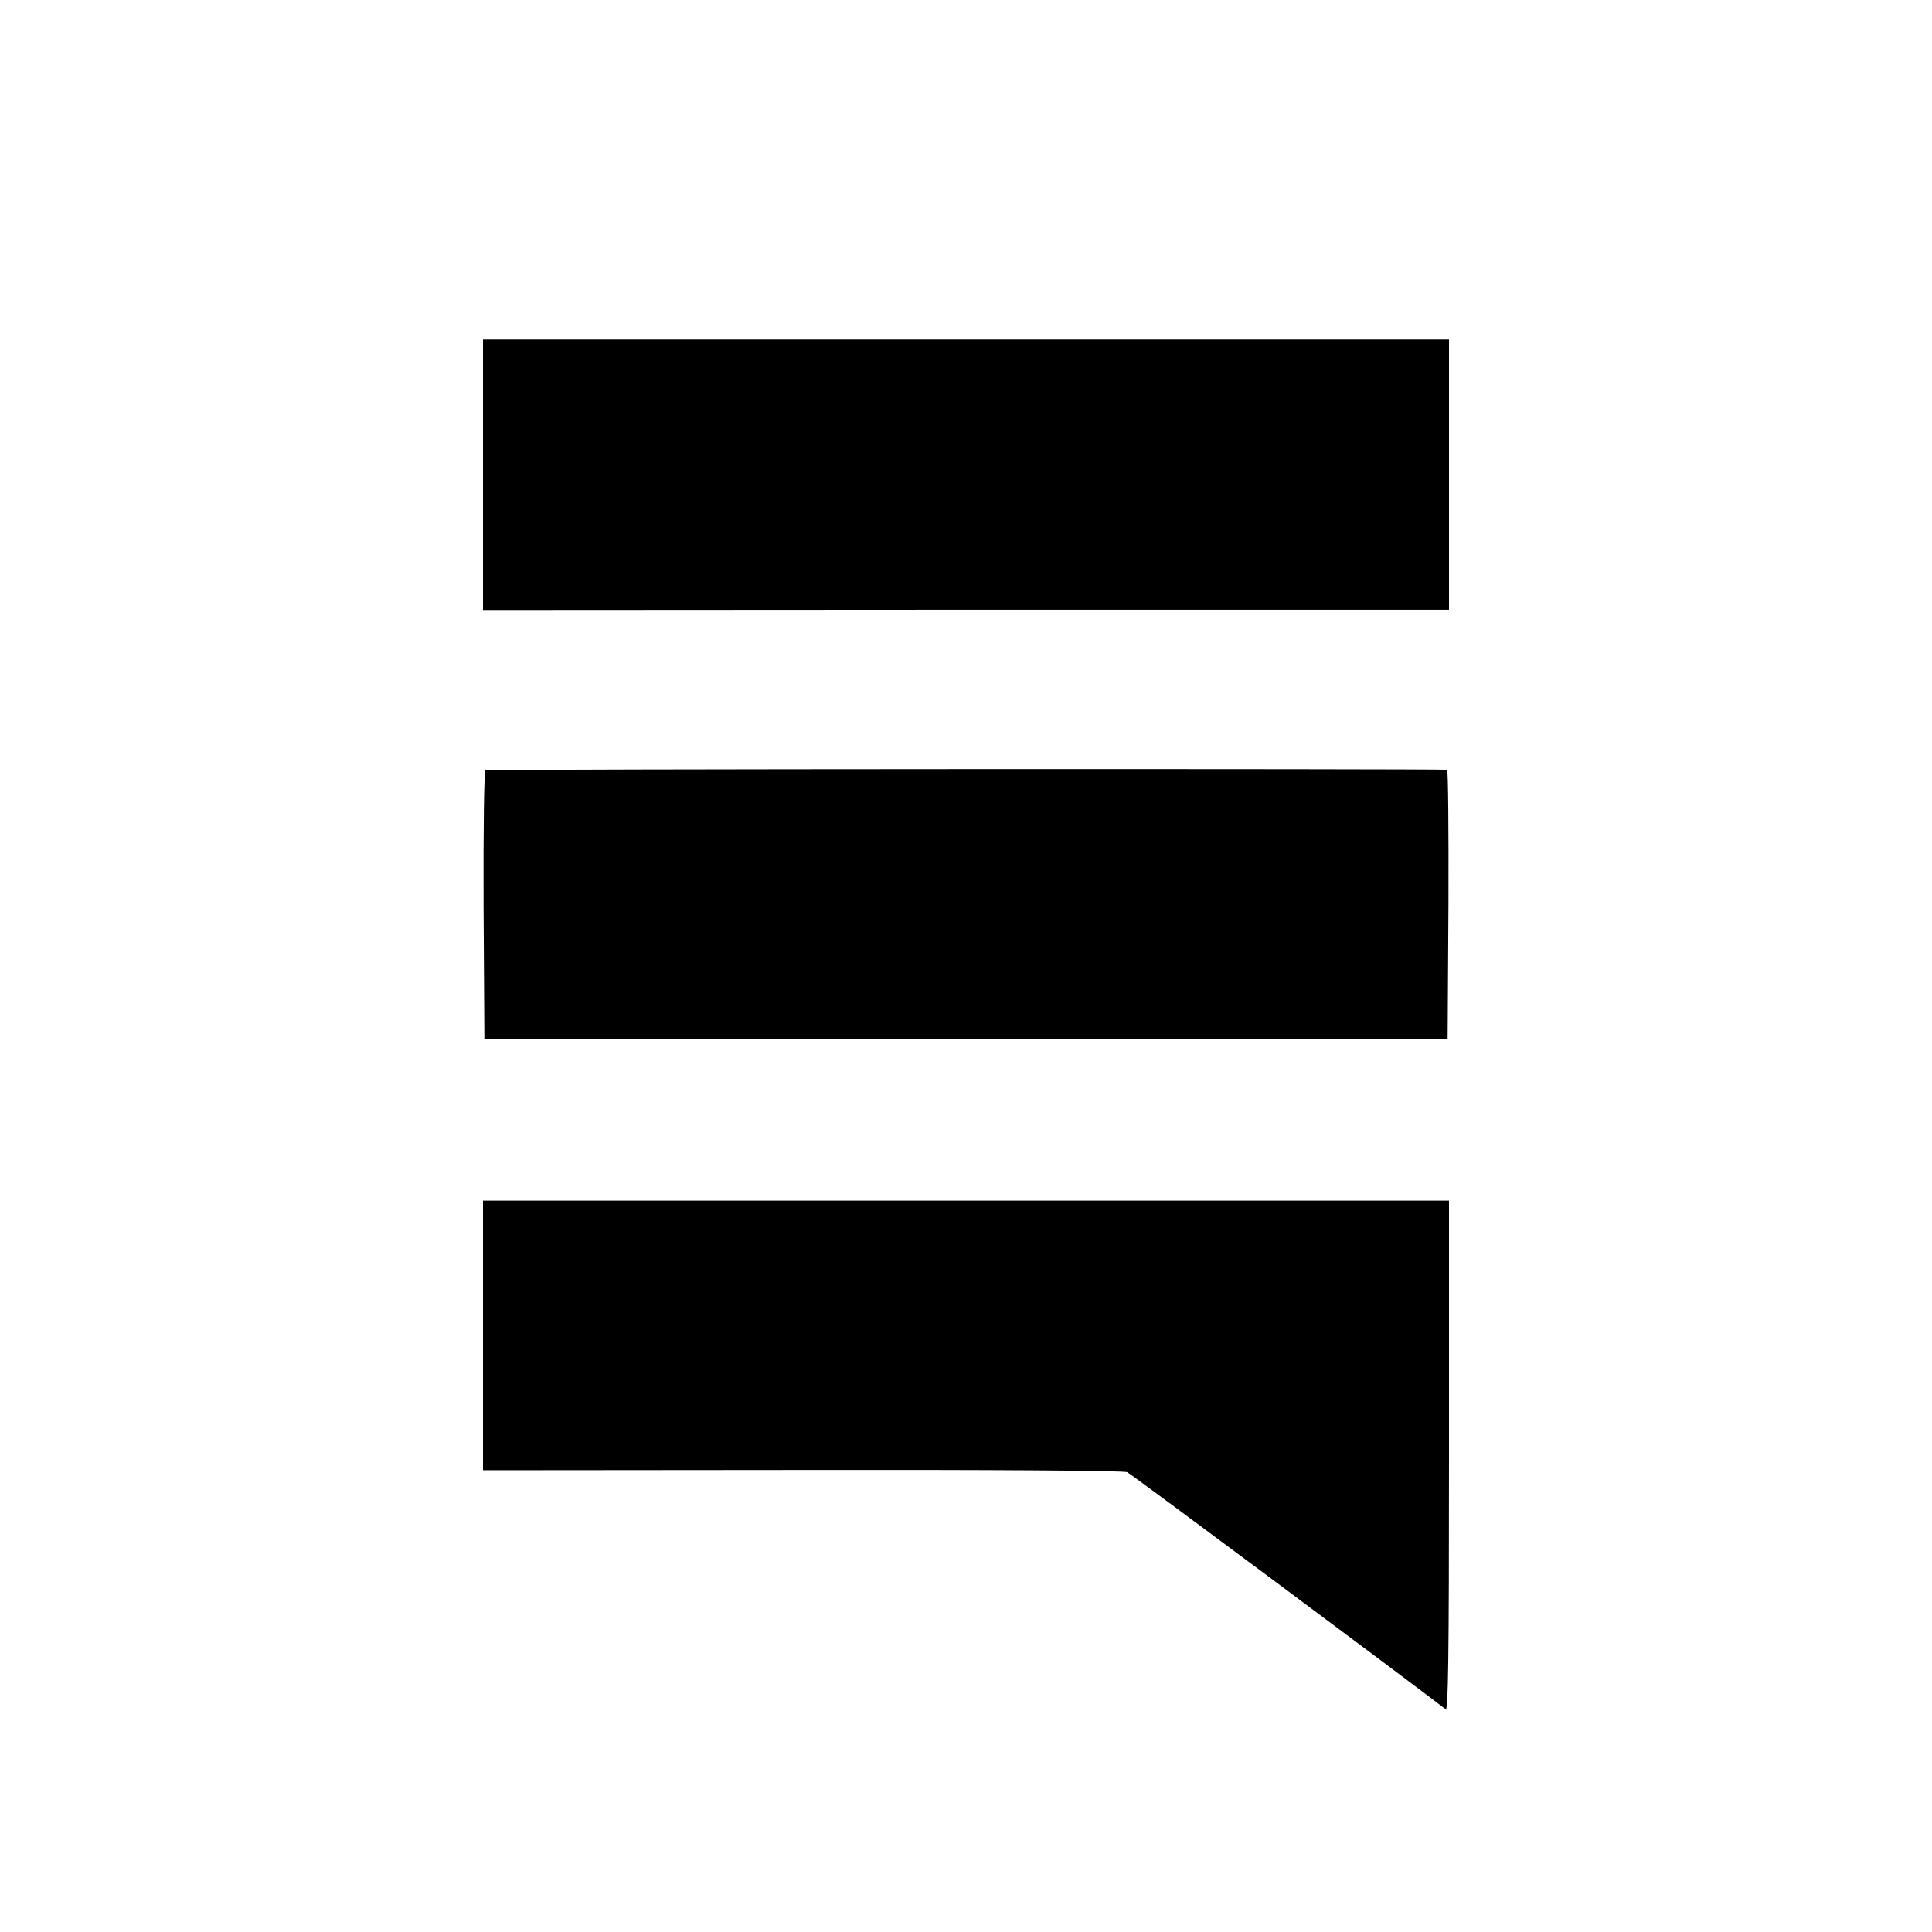
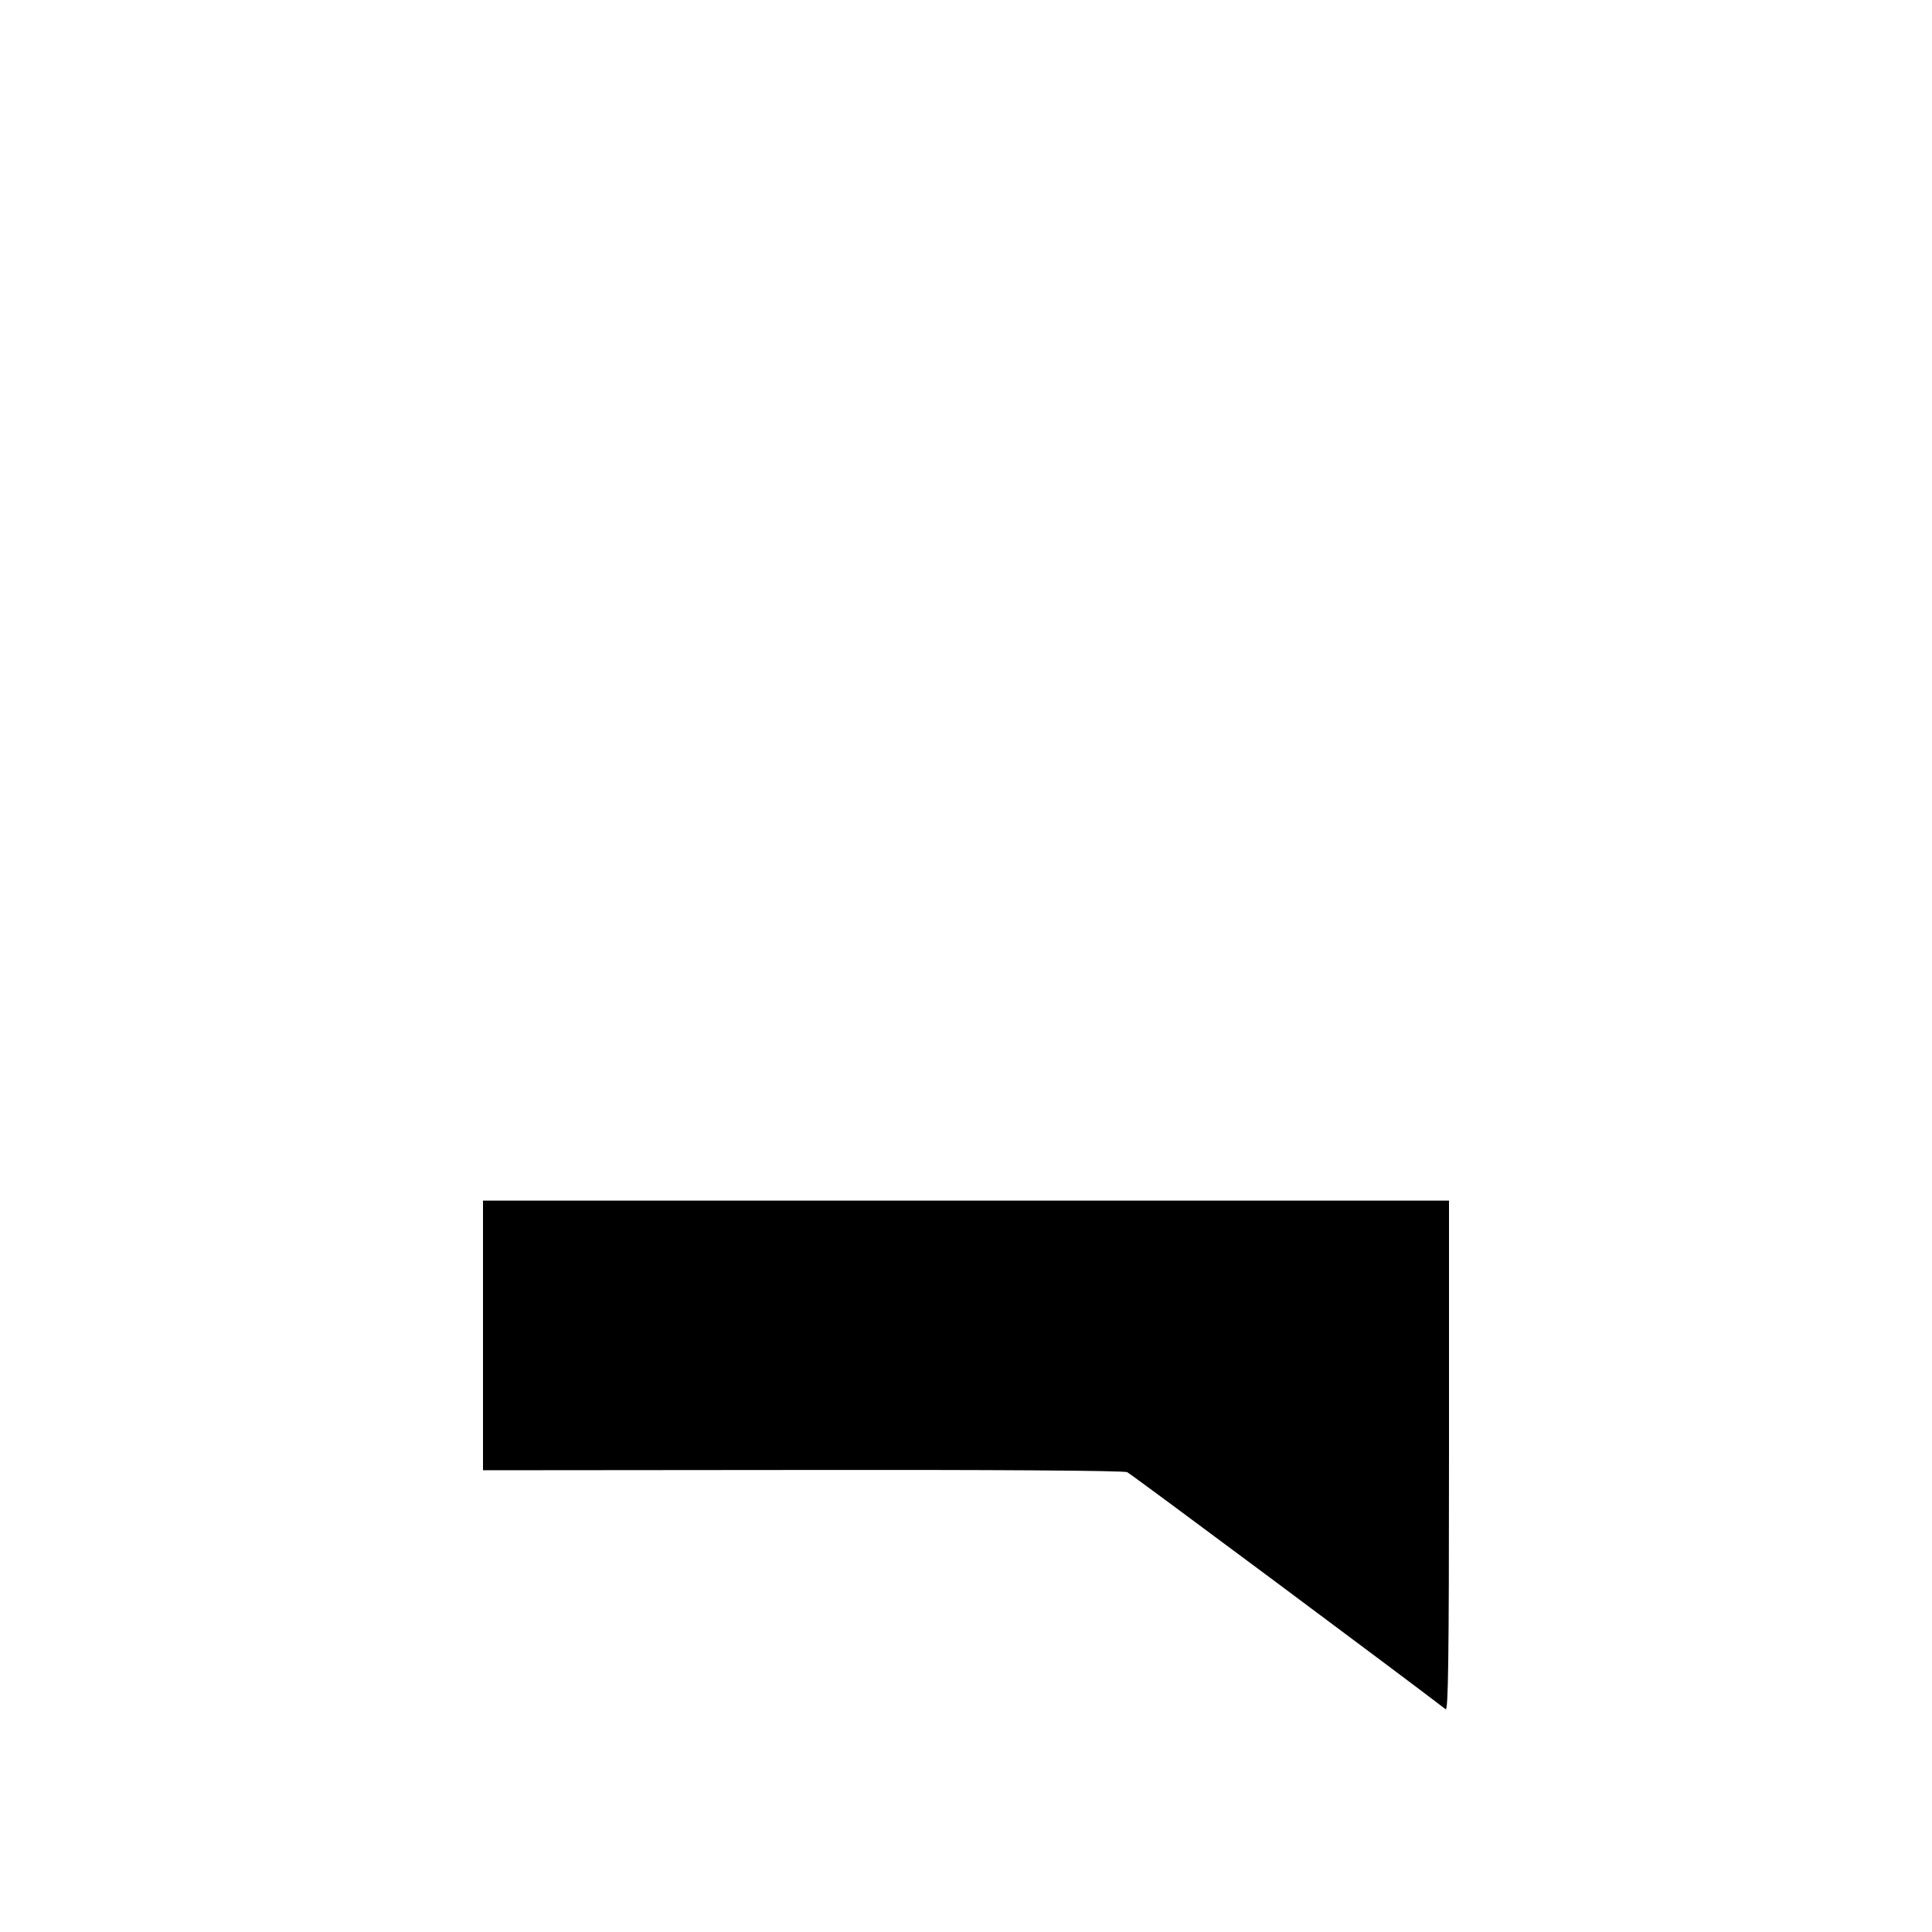
<svg xmlns="http://www.w3.org/2000/svg" version="1.0" width="700pt" height="700pt" viewBox="0 0 700 700" preserveAspectRatio="xMidYMid meet">
  <g transform="translate(0,700) scale(0.1,-0.1)" fill="#000000" stroke="none">
-     <path d="M1750 5280 l0 -490 1750 1 1750 0 0 489 0 490 -1750 0 -1750 0 0 -490z" />
-     <path d="M1759 4209 c-5 -3 -8 -205 -7 -490 l3 -484 1745 0 1745 0 3 488 c1 268 -1 487 -5 488 -34 4 -3477 3 -3484 -2z" />
    <path d="M1750 2162 l0 -489 1158 1 c673 1 1165 -2 1176 -8 14 -6 1026 -760 1154 -859 9 -7 12 177 12 917 l0 926 -1750 0 -1750 0 0 -488z" />
  </g>
</svg>